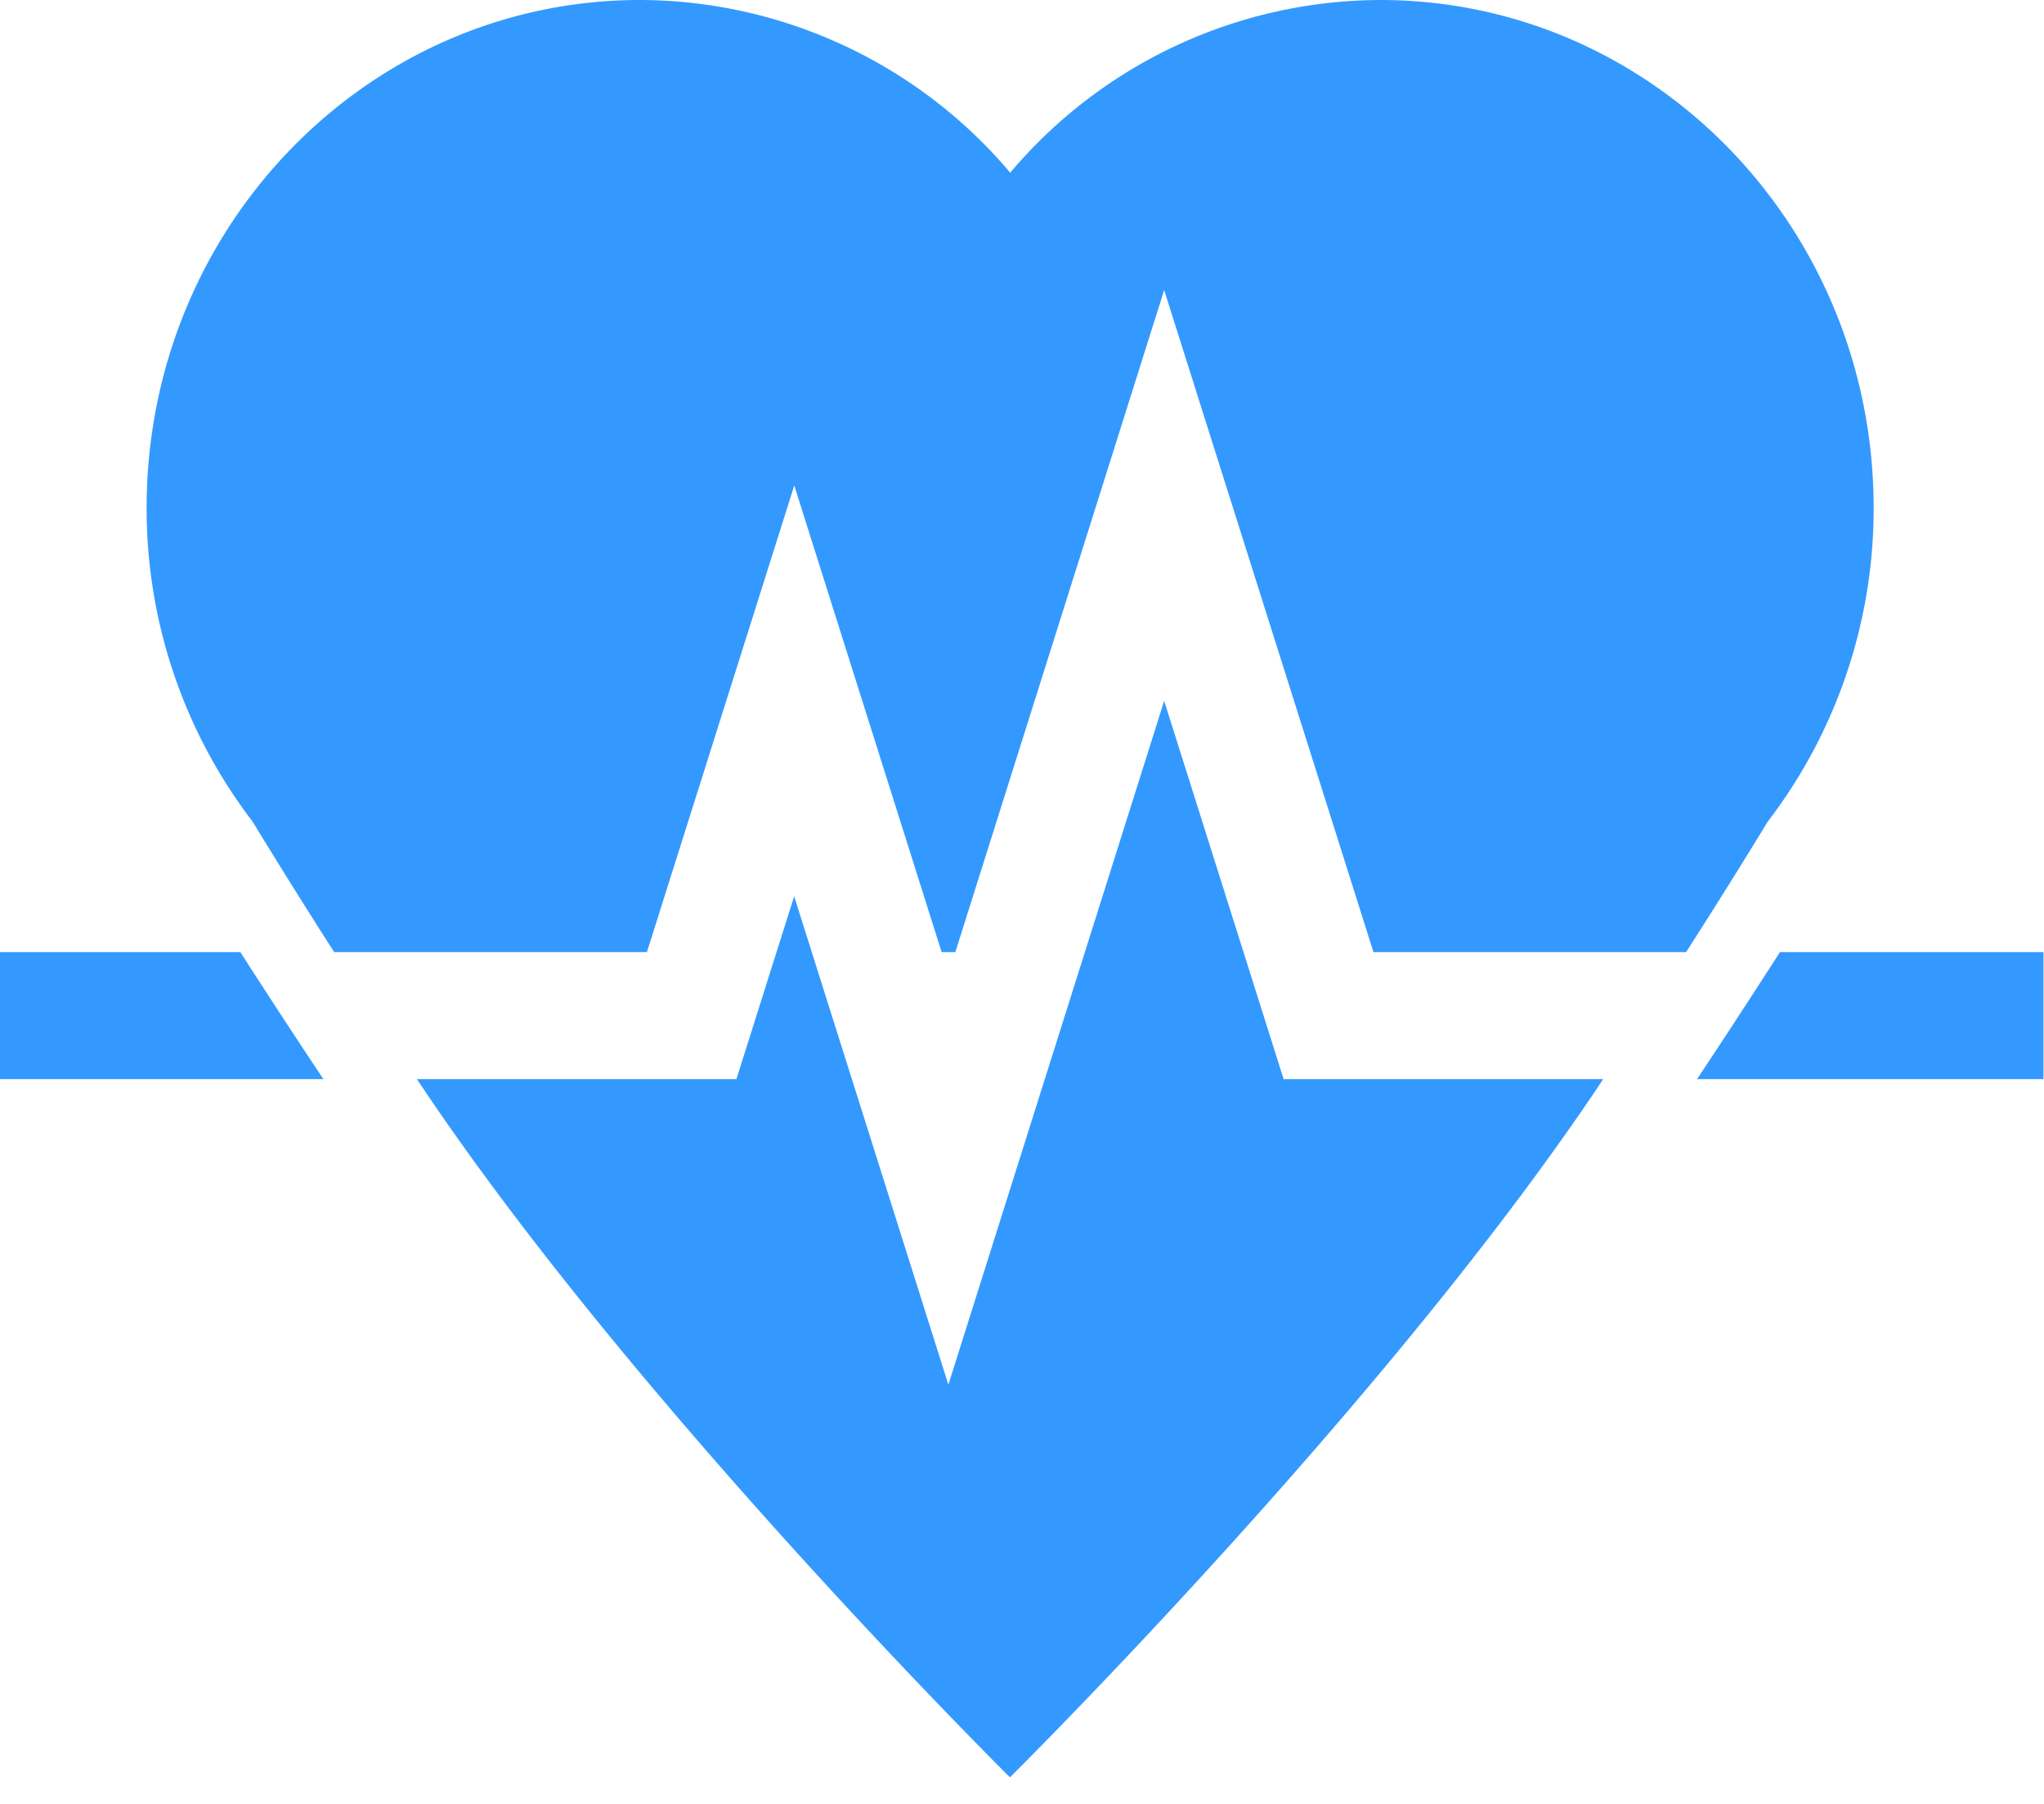
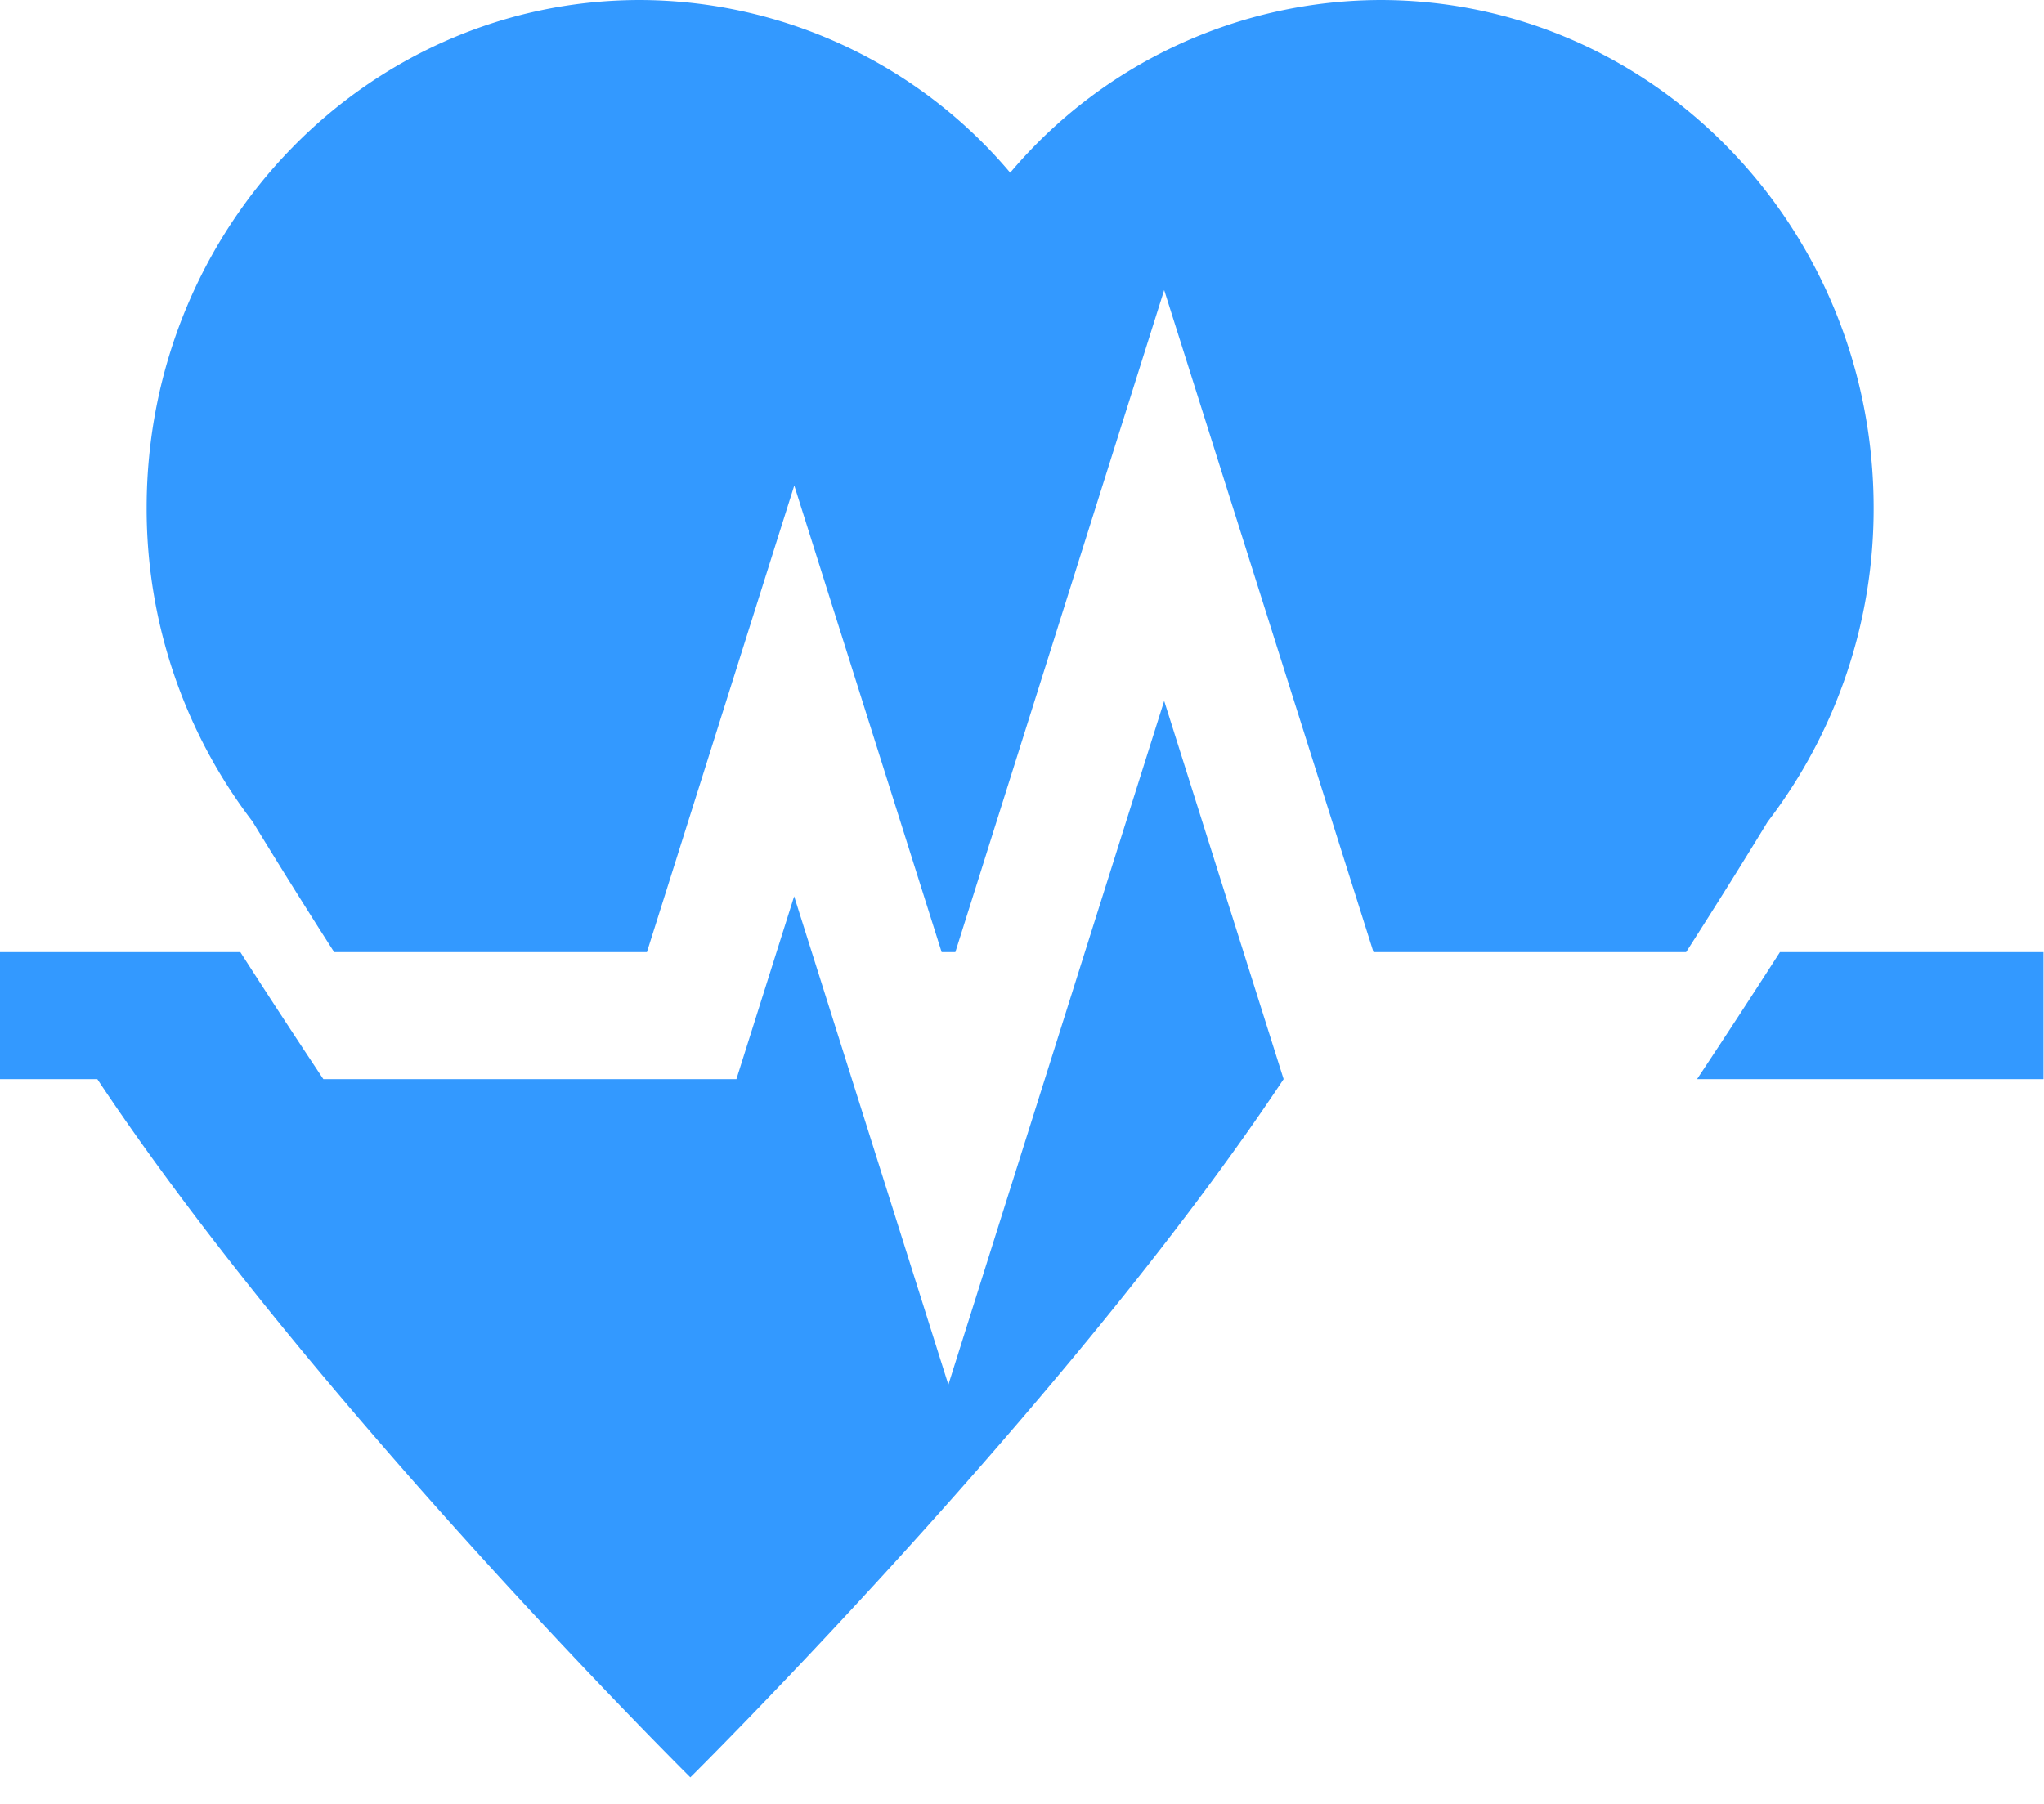
<svg xmlns="http://www.w3.org/2000/svg" t="1570528671162" class="icon" viewBox="0 0 1160 1024" version="1.1" p-id="80017" width="226.562" height="200">
  <defs>
    <style type="text/css" />
  </defs>
-   <path d="M963.106 612.557c16.316-24.576 32.154-48.879 47.036-72.09h149.572v72.09h-196.608z m-6.144-72.09h-177.493L660.685 164.659 542.174 540.467h-7.782l-83.627-264.875-83.627 264.875h-177.493A3823.479 3823.479 0 0 1 143.36 466.398a292.181 292.181 0 0 1-60.143-178.176C83.217 129.024 208.623 0 363.247 0a275.797 275.797 0 0 1 210.057 98.031A275.797 275.797 0 0 1 783.292 0c154.692 0 280.03 129.024 280.03 288.29a292.181 292.181 0 0 1-60.143 178.176c-13.722 22.528-29.355 47.582-46.285 74.001zM183.433 612.557H0V540.467h136.397c14.882 23.211 30.72 47.445 47.104 72.09z m234.496 0l32.768-103.765 87.518 277.231 122.47-388.164 67.789 214.699h181.385c-121.788 183.433-336.691 396.356-336.691 396.356s-214.835-212.992-336.555-396.356h181.316z" fill="#3399ff" p-id="80018" />
+   <path d="M963.106 612.557c16.316-24.576 32.154-48.879 47.036-72.09h149.572v72.09h-196.608z m-6.144-72.09h-177.493L660.685 164.659 542.174 540.467h-7.782l-83.627-264.875-83.627 264.875h-177.493A3823.479 3823.479 0 0 1 143.36 466.398a292.181 292.181 0 0 1-60.143-178.176C83.217 129.024 208.623 0 363.247 0a275.797 275.797 0 0 1 210.057 98.031A275.797 275.797 0 0 1 783.292 0c154.692 0 280.03 129.024 280.03 288.29a292.181 292.181 0 0 1-60.143 178.176c-13.722 22.528-29.355 47.582-46.285 74.001zM183.433 612.557H0V540.467h136.397c14.882 23.211 30.72 47.445 47.104 72.09z m234.496 0l32.768-103.765 87.518 277.231 122.47-388.164 67.789 214.699c-121.788 183.433-336.691 396.356-336.691 396.356s-214.835-212.992-336.555-396.356h181.316z" fill="#3399ff" p-id="80018" />
</svg>